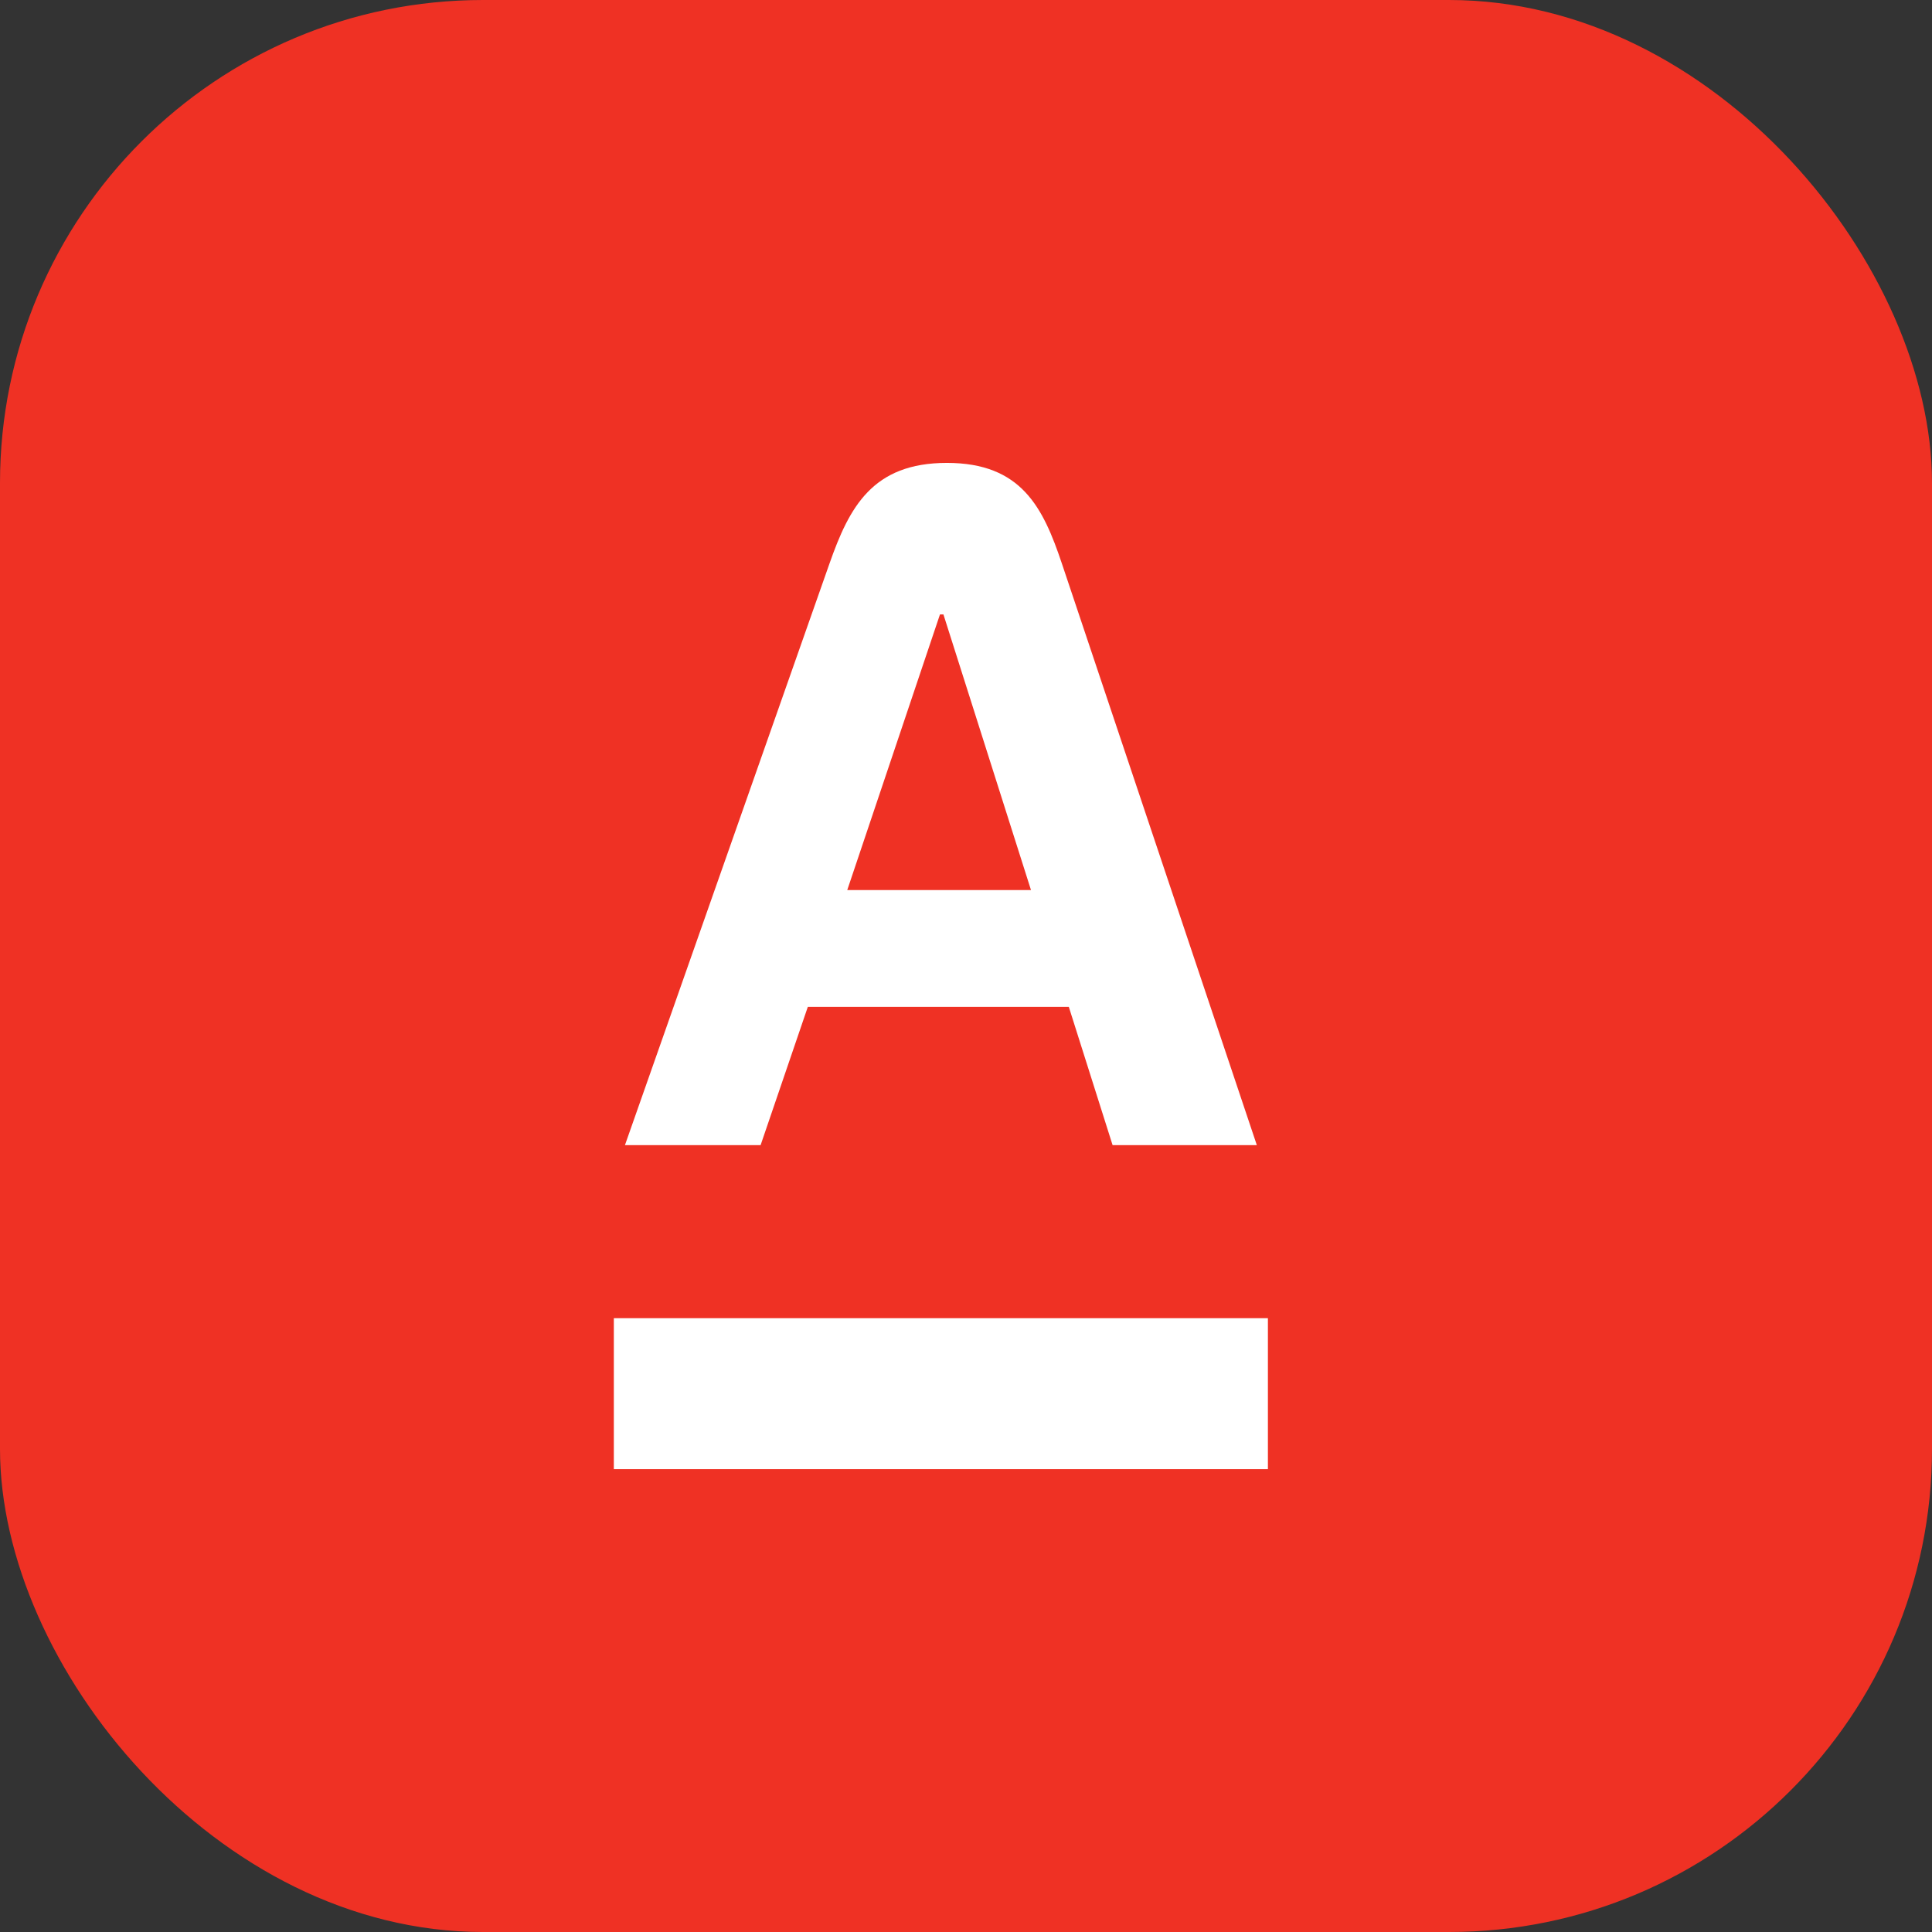
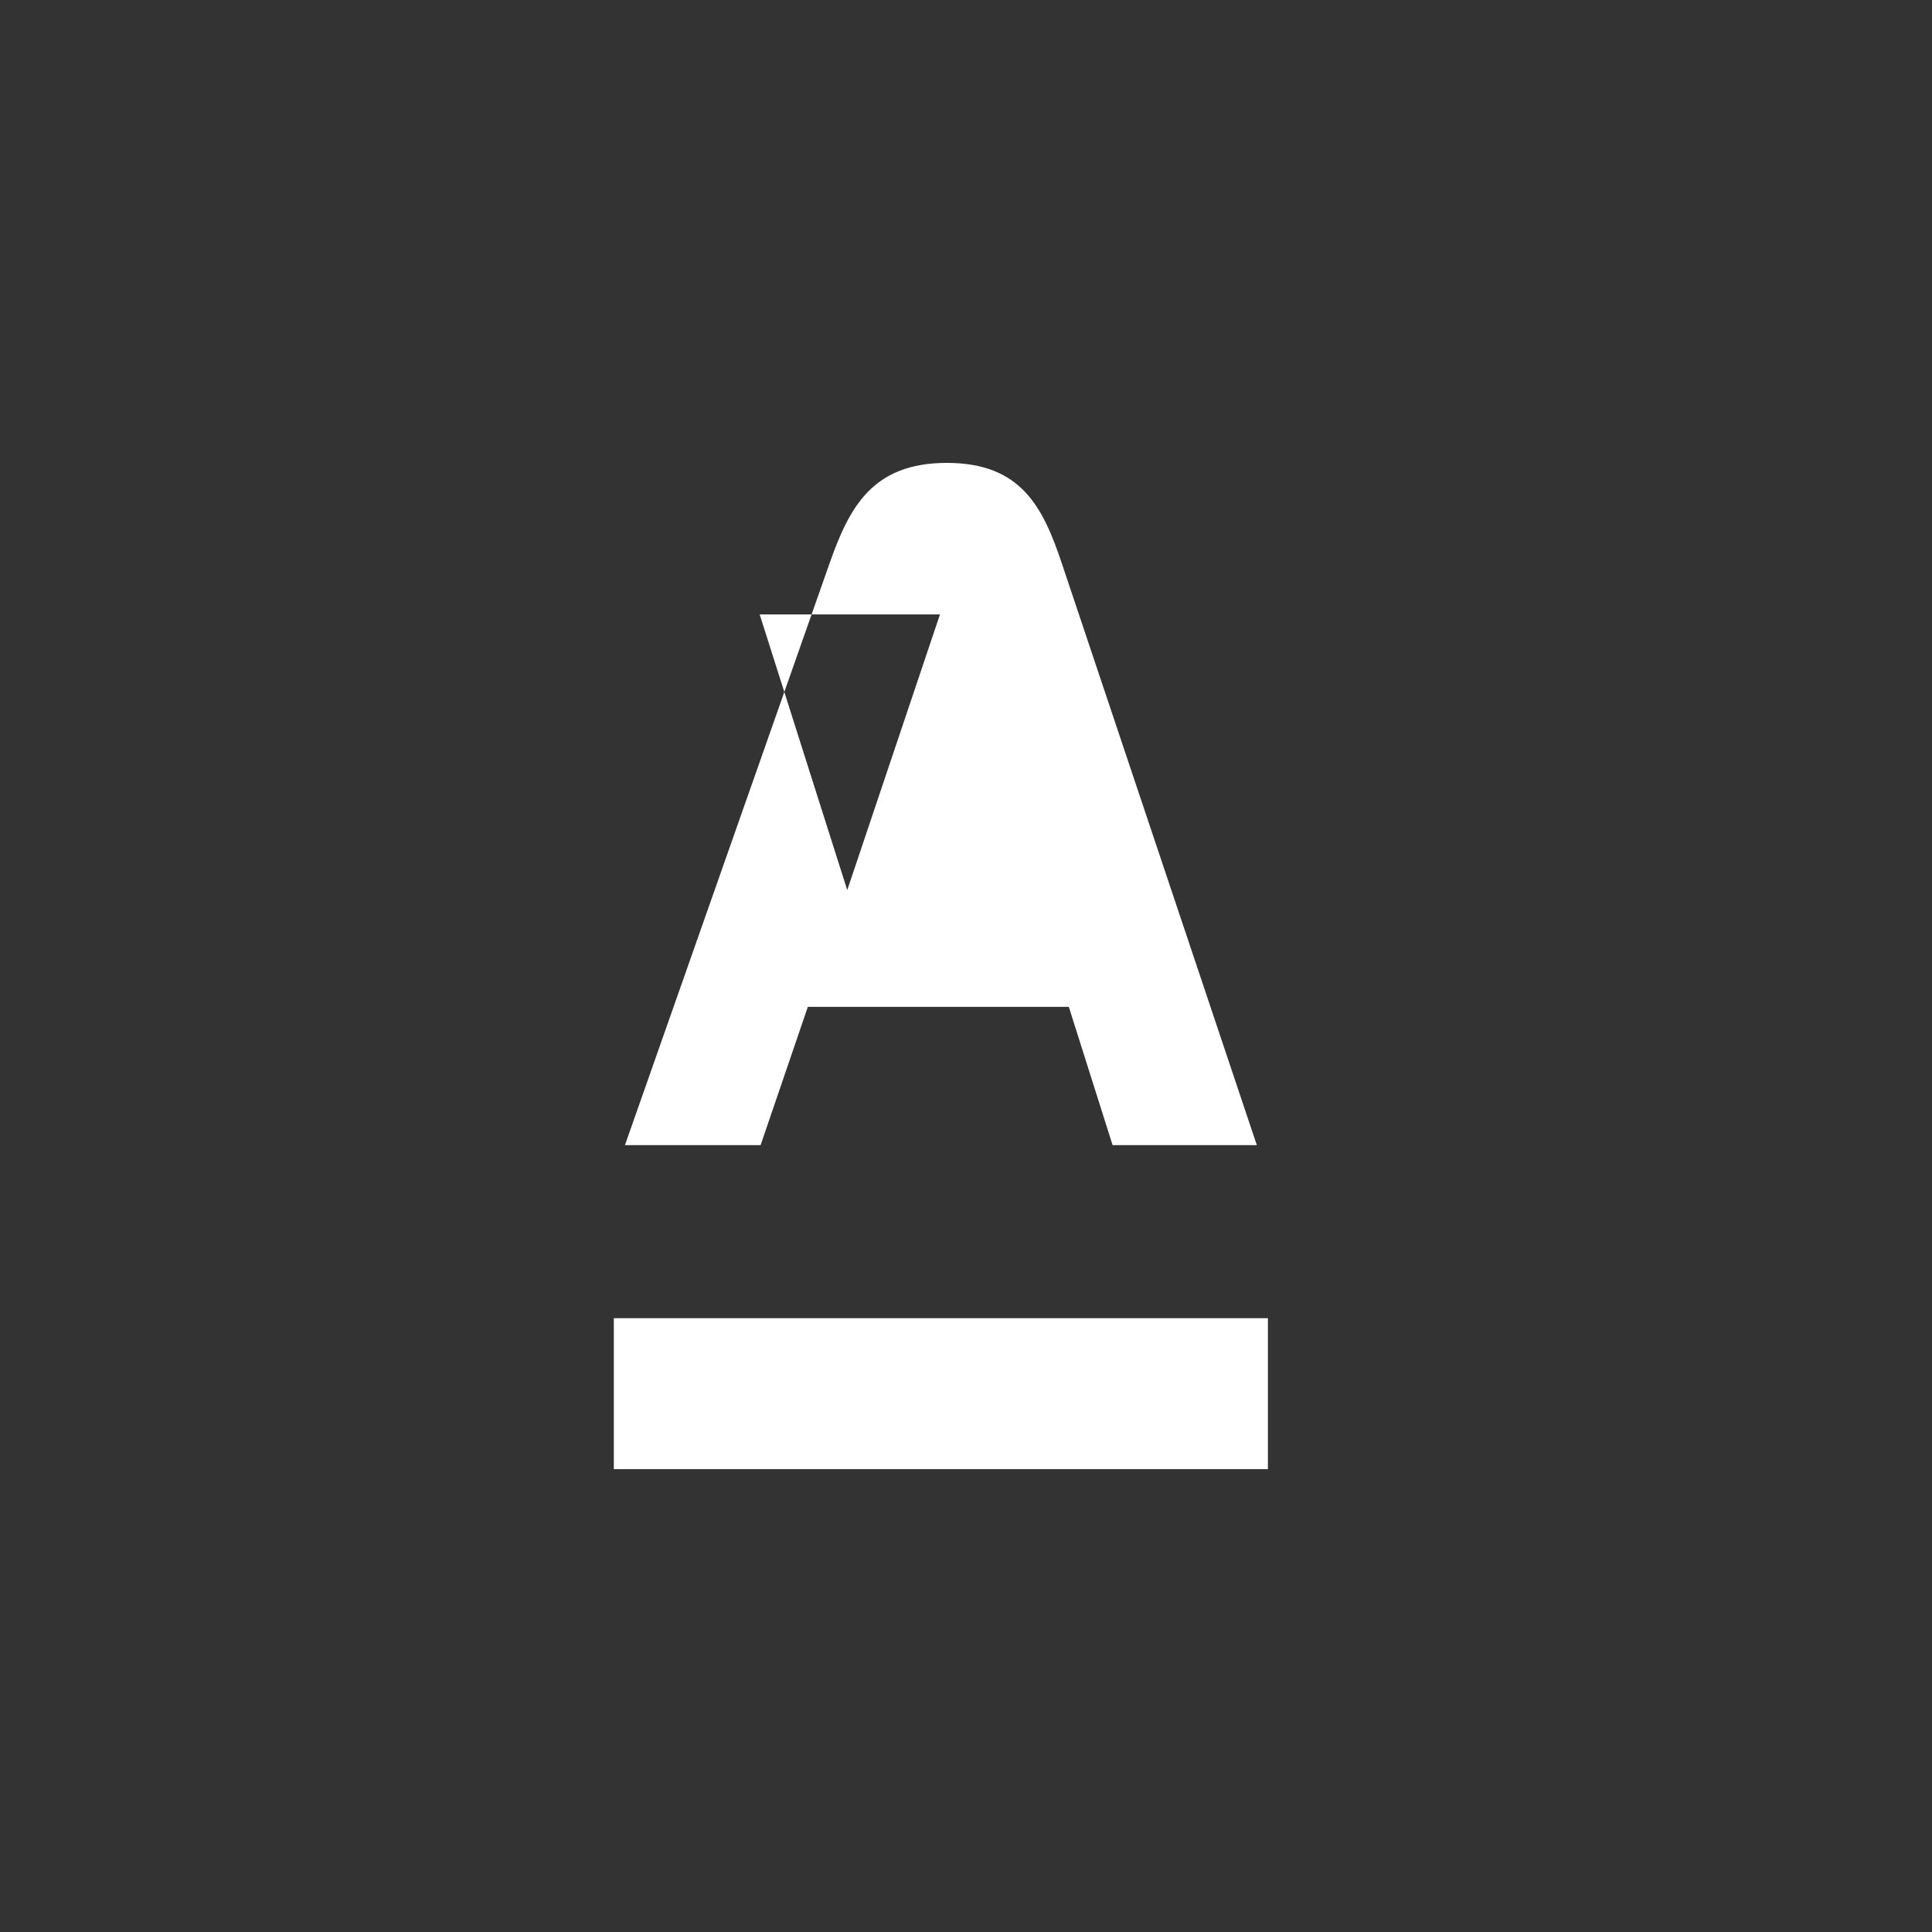
<svg xmlns="http://www.w3.org/2000/svg" fill="none" height="18" viewBox="0 0 64 64" width="18">
  <rect x="0" y="0" width="64" height="64" fill="#333333" stroke="none" />
-   <rect fill="#ef3124" height="64" rx="16" width="64" />
-   <path clip-rule="evenodd" d="m31.138 20.353-3.072 9.132h6.087l-2.901-9.132zm.228-5.019c2.466 0 3.186 1.471 3.81 3.334l6.458 19.266h-4.778l-1.45-4.58h-8.646l-1.564 4.58h-4.494l6.776-19.266c.657-1.869 1.423-3.334 3.889-3.334zm-11.032 28.333h21.667v5h-21.667z" fill="#fff" fill-rule="evenodd" />
+   <path clip-rule="evenodd" d="m31.138 20.353-3.072 9.132l-2.901-9.132zm.228-5.019c2.466 0 3.186 1.471 3.81 3.334l6.458 19.266h-4.778l-1.45-4.58h-8.646l-1.564 4.58h-4.494l6.776-19.266c.657-1.869 1.423-3.334 3.889-3.334zm-11.032 28.333h21.667v5h-21.667z" fill="#fff" fill-rule="evenodd" />
</svg>